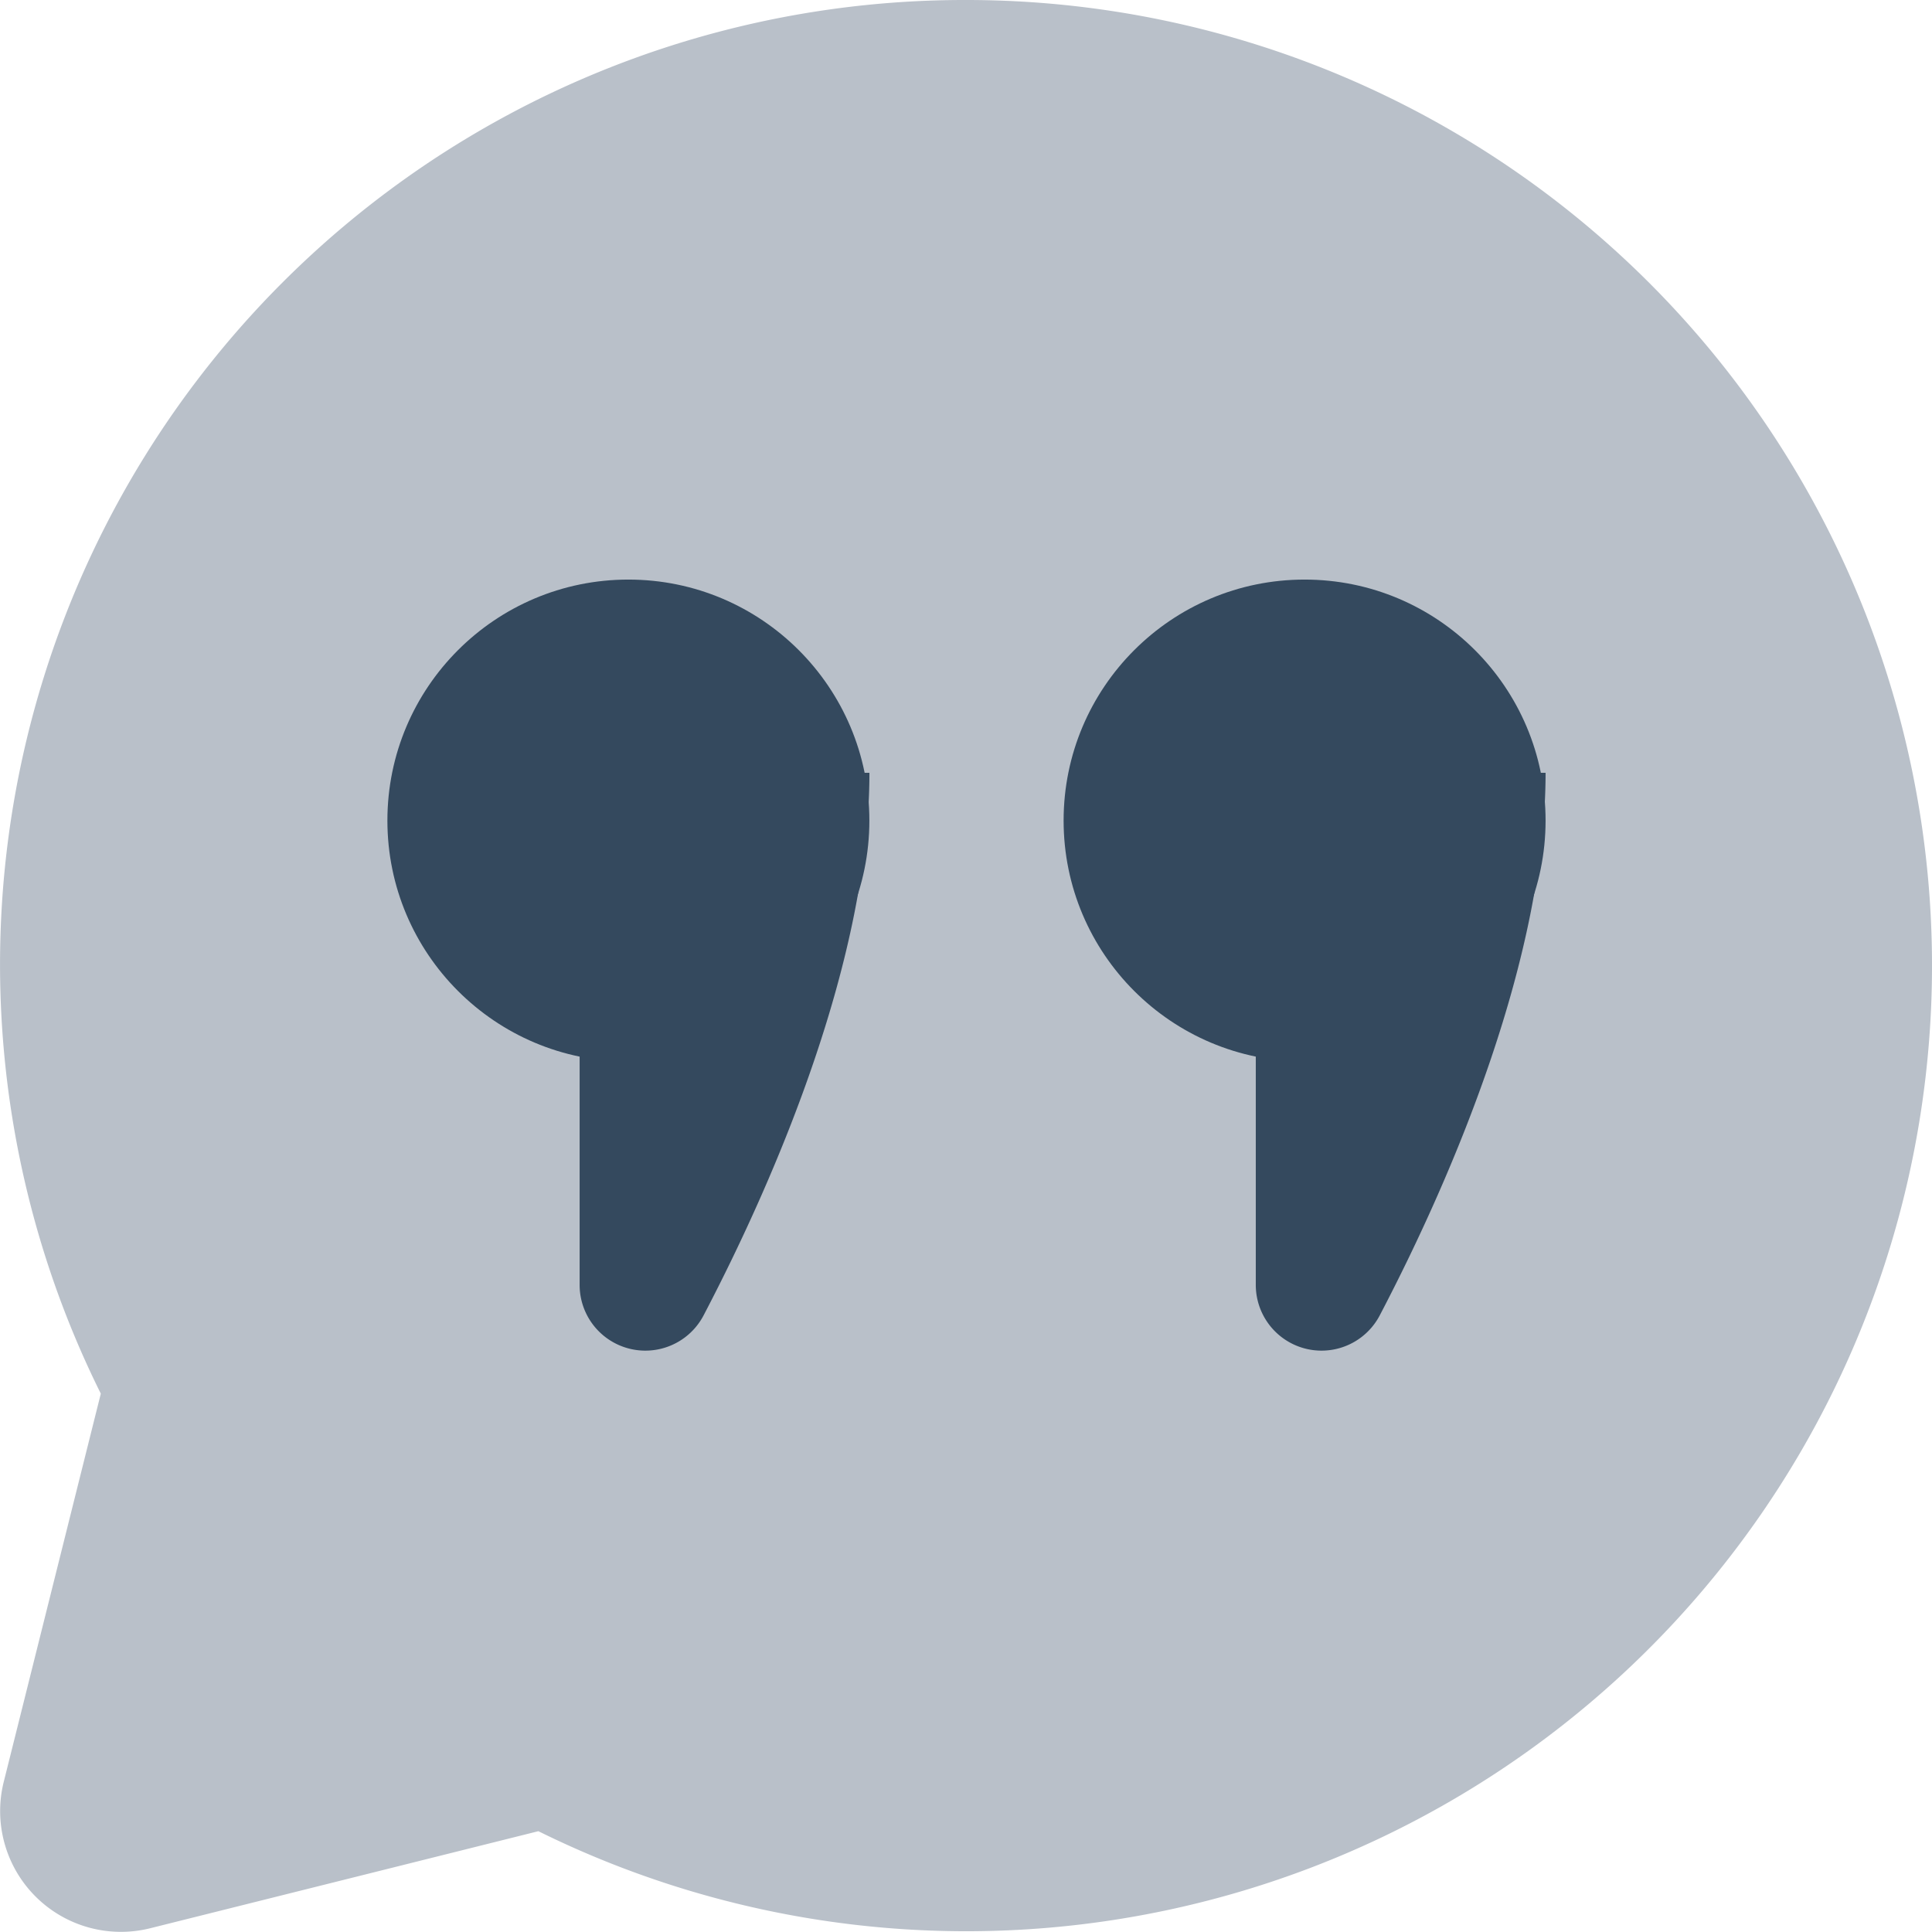
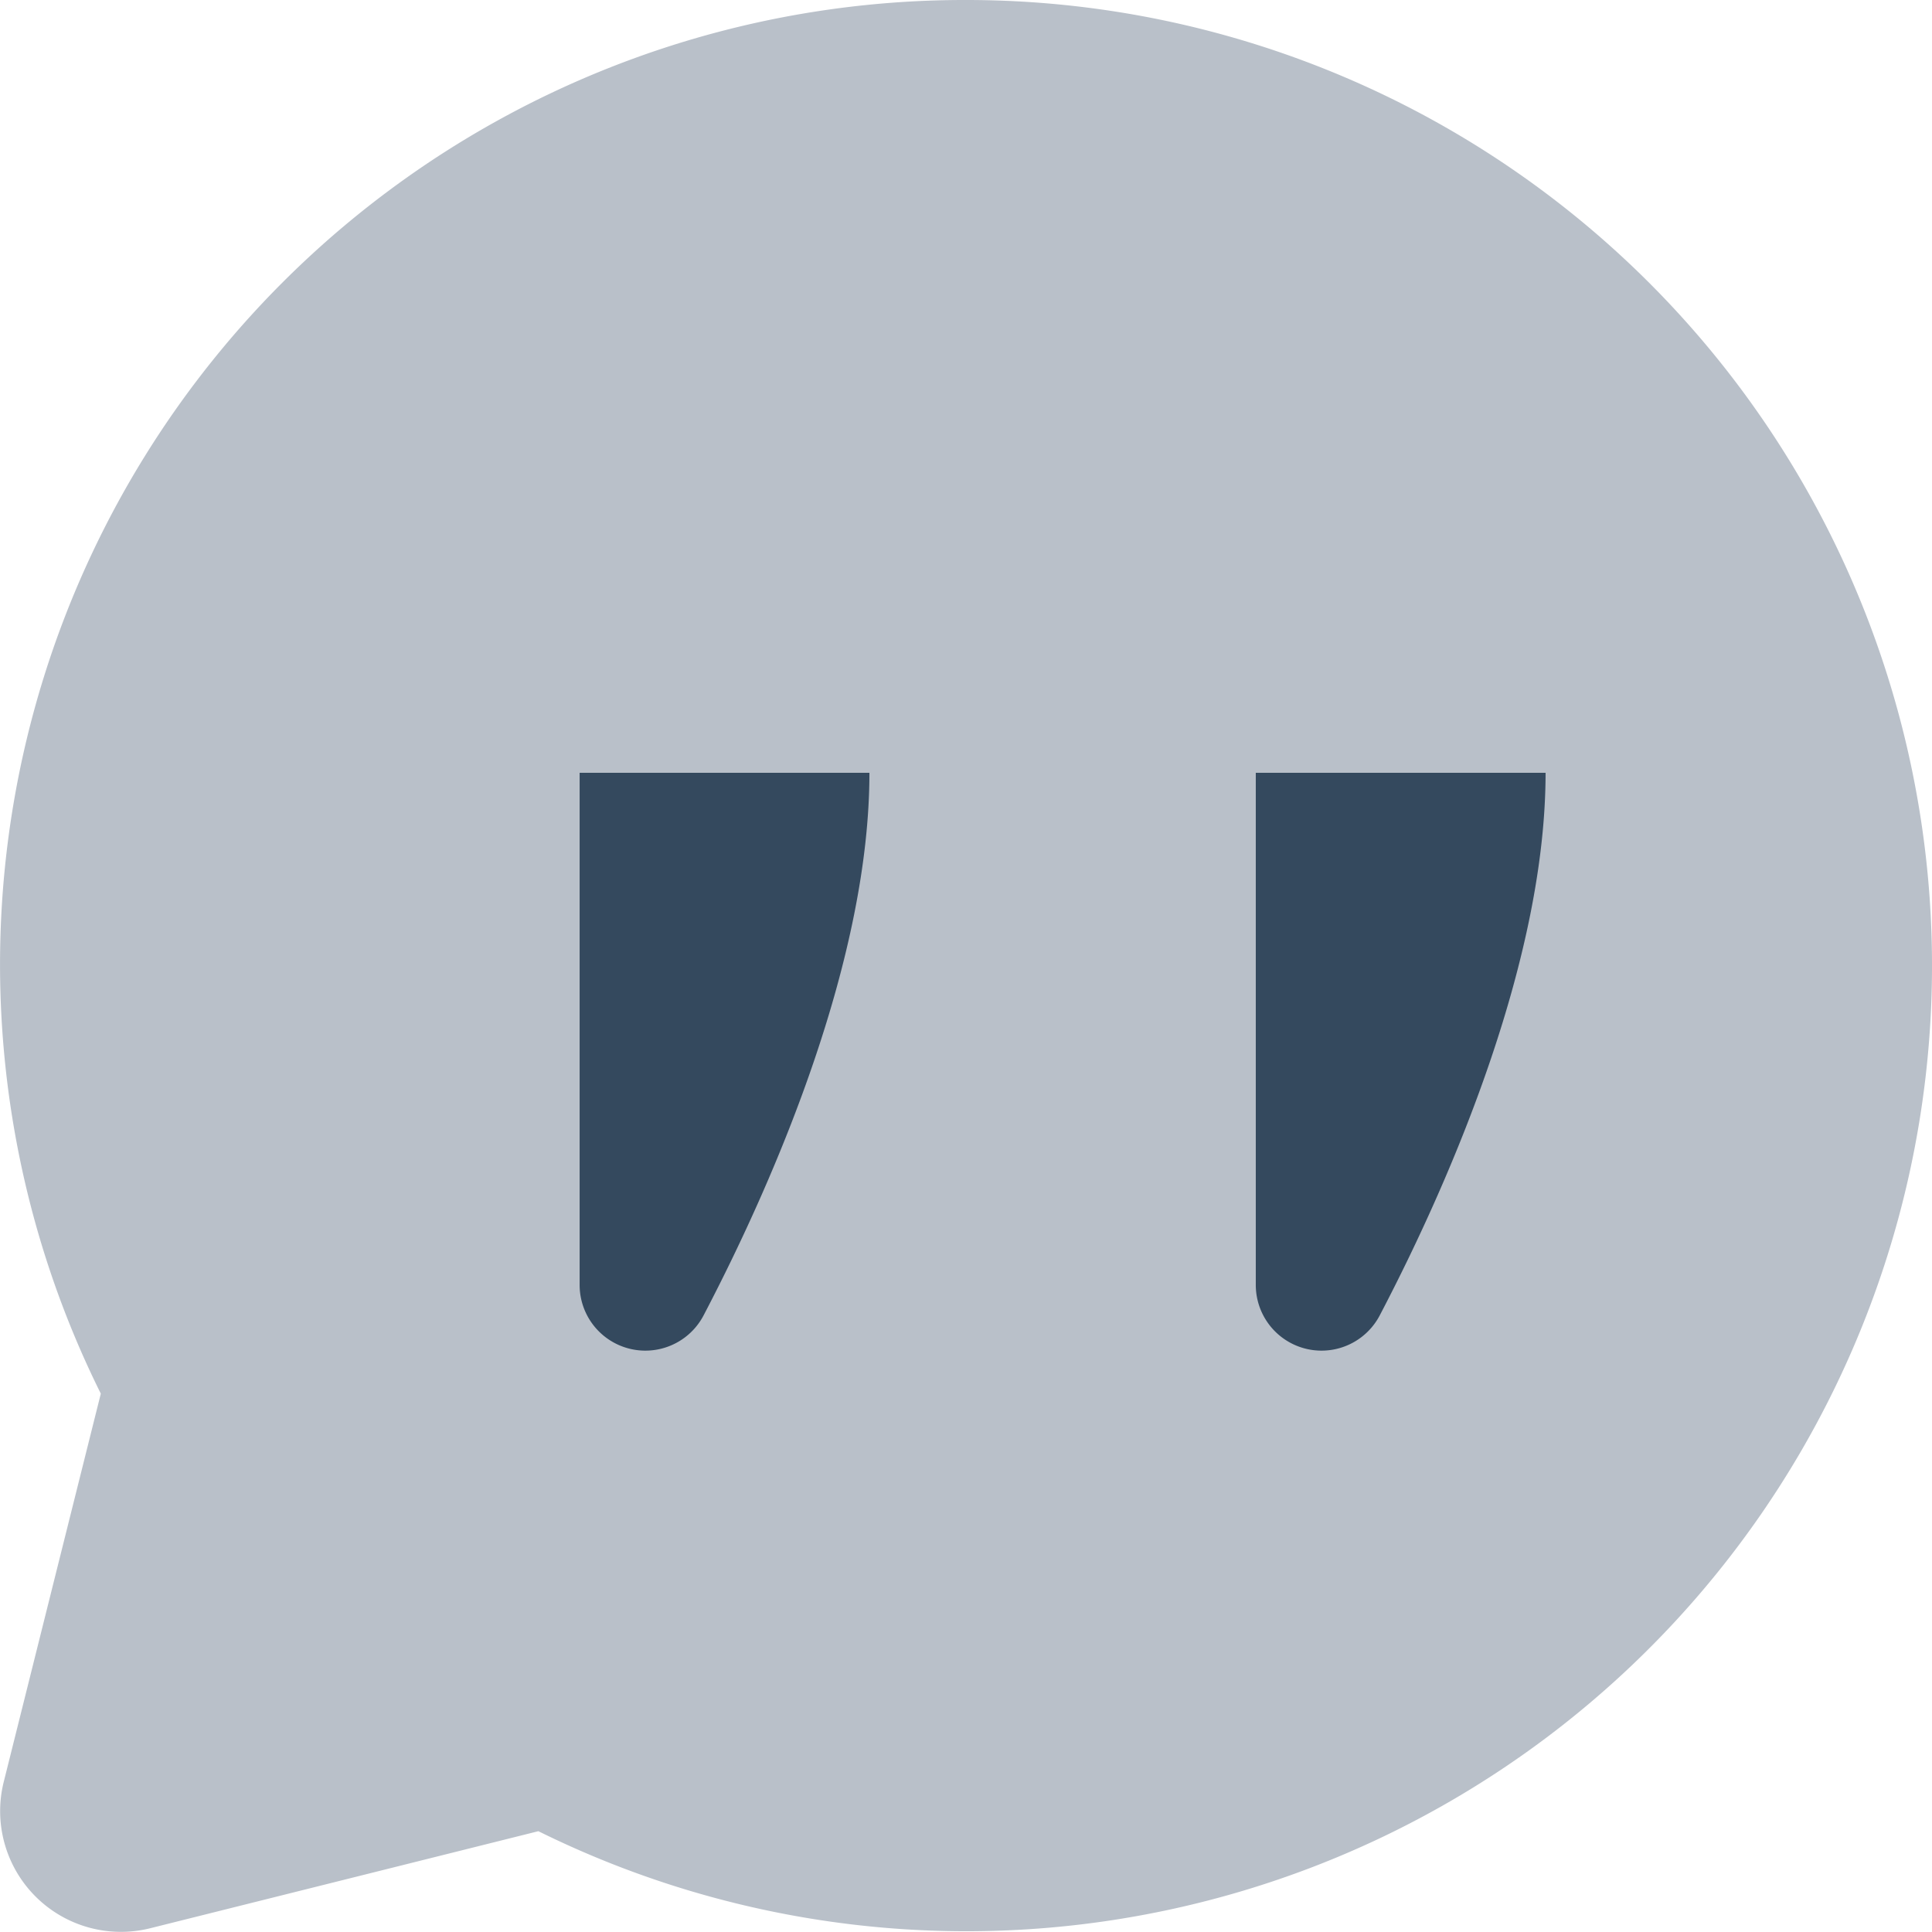
<svg xmlns="http://www.w3.org/2000/svg" id="icons8-quote" width="35.628" height="35.628" viewBox="0 0 35.628 35.628">
  <path id="Path_3408" data-name="Path 3408" d="M19.814,2A17.785,17.785,0,0,0,3.858,27.7l-1.79,7.159a2.227,2.227,0,0,0,2.7,2.7l7.159-1.79A17.807,17.807,0,1,0,19.814,2Z" transform="translate(-1.999 -2)" fill="#b9c0c9" opacity="0.999" />
-   <ellipse id="Ellipse_287" data-name="Ellipse 287" cx="4.444" cy="4.444" rx="4.444" ry="4.444" transform="translate(7.144 10.688)" fill="#34495e" />
  <path id="Path_3409" data-name="Path 3409" d="M10.289,20c1.393-2.663,3.055-6.63,3.055-10H8v9.441A1.212,1.212,0,0,0,10.289,20Z" transform="translate(2.689 4.251)" fill="#34495e" />
-   <ellipse id="Ellipse_288" data-name="Ellipse 288" cx="4.444" cy="4.444" rx="4.444" ry="4.444" transform="translate(19.614 10.688)" fill="#34495e" />
  <path id="Path_3410" data-name="Path 3410" d="M17.289,20c1.393-2.663,3.055-6.63,3.055-10H15v9.441A1.212,1.212,0,0,0,17.289,20Z" transform="translate(8.158 4.251)" fill="#34495e" />
</svg>